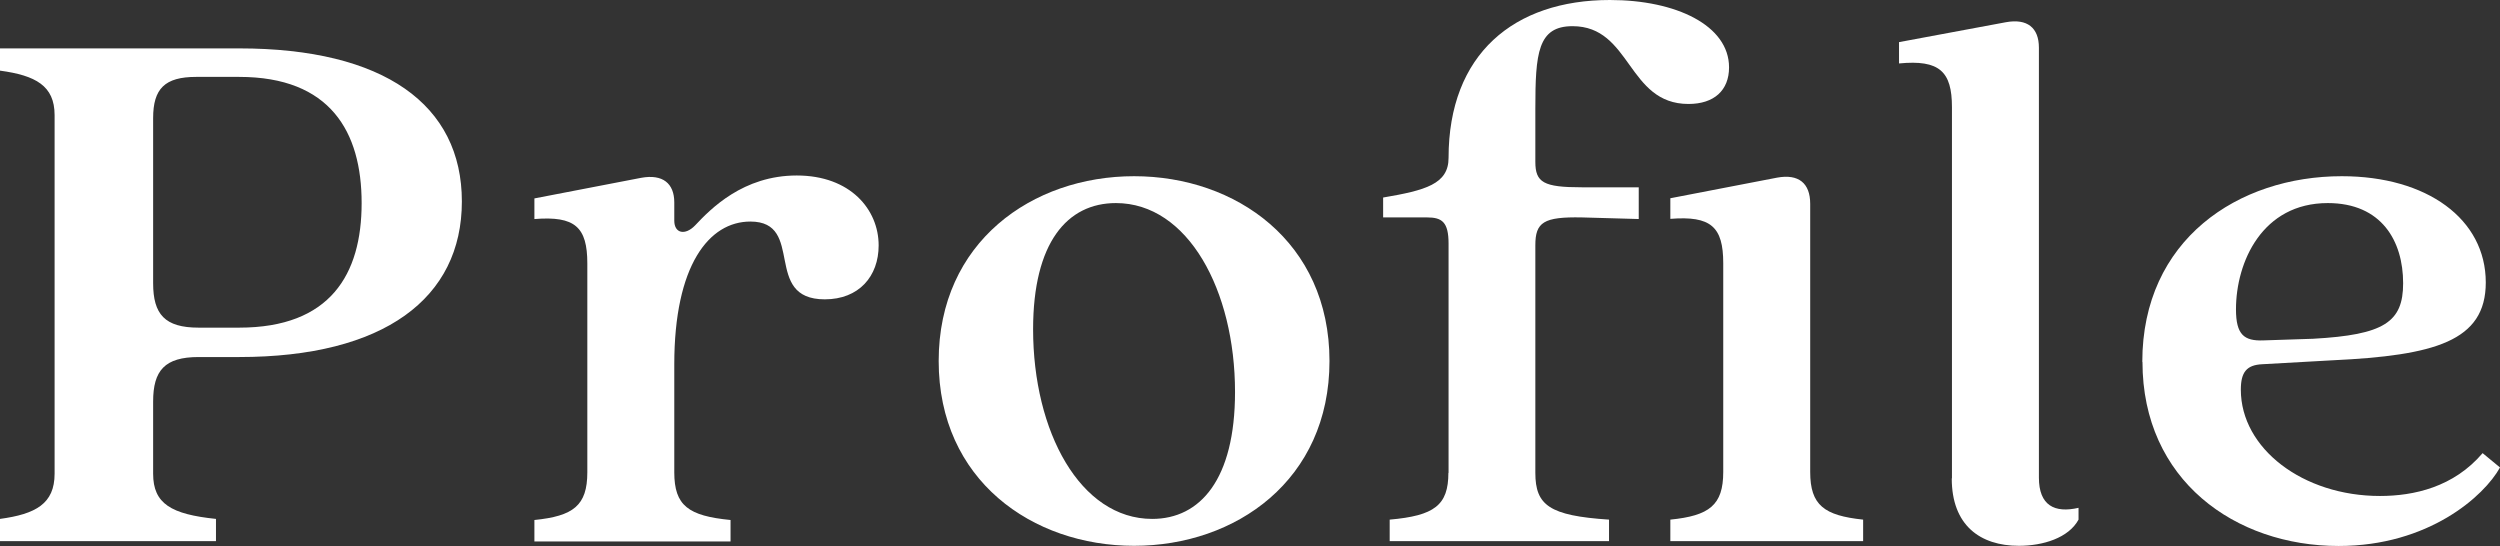
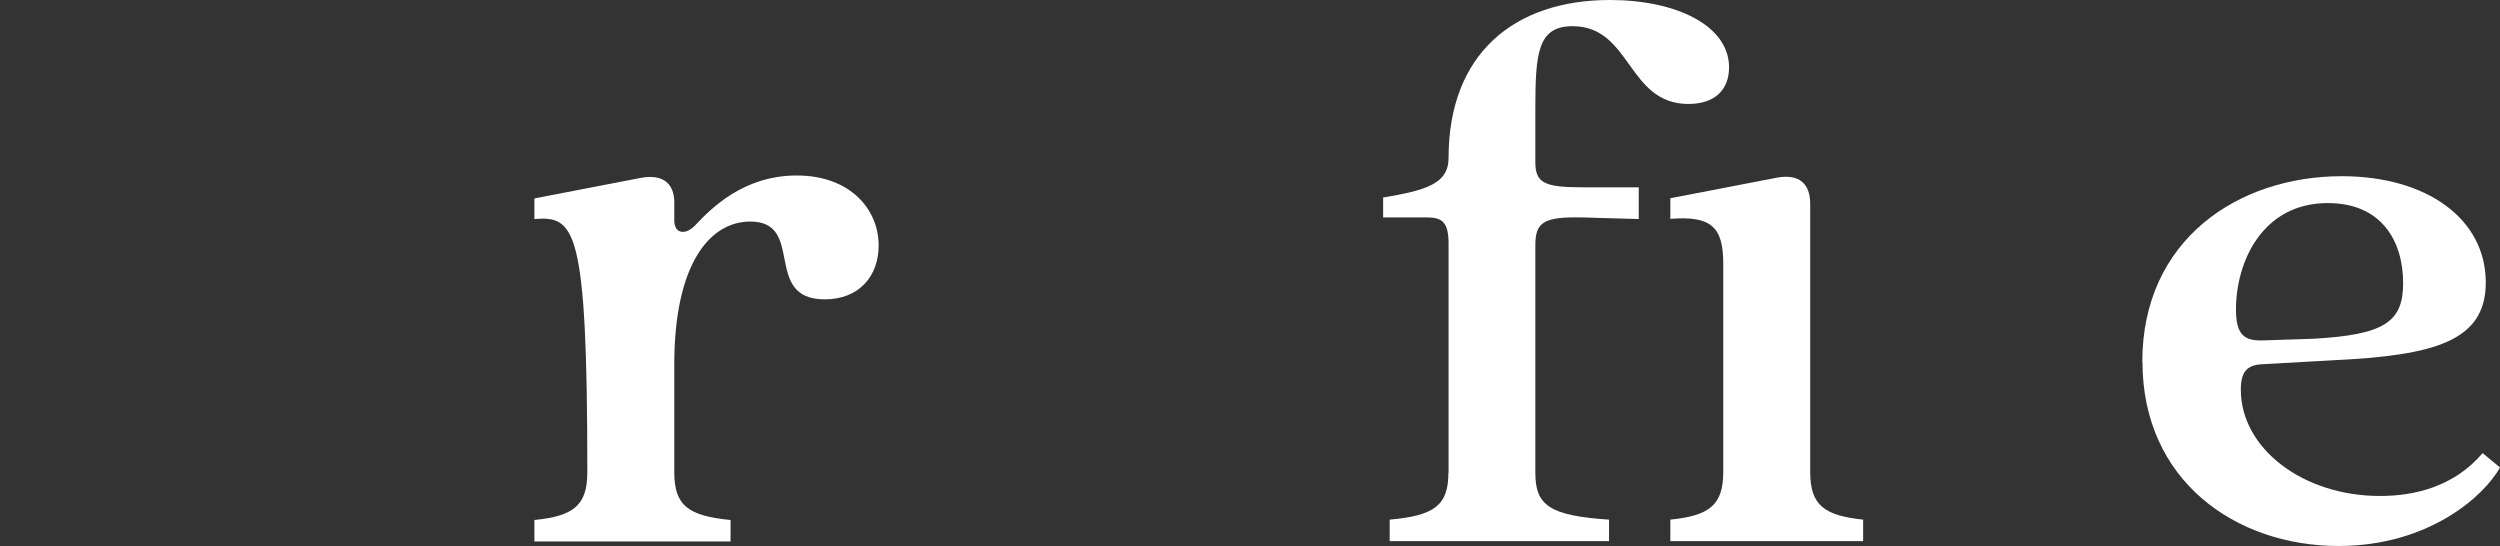
<svg xmlns="http://www.w3.org/2000/svg" width="87" height="19" viewBox="0 0 87 19" fill="none">
  <rect x="0" y="0" width="87" height="19" fill="#333333" stroke="none" />
  <g clip-path="url(#clip0_89_239)">
-     <path d="M1.9 16.486V4.005C1.9 2.982 1.236 2.626 0 2.458V1.684H8.323C13.366 1.684 16.073 3.643 16.073 7.011C16.073 10.379 13.366 12.425 8.323 12.425H6.911C5.733 12.425 5.329 12.893 5.329 13.972V16.486C5.329 17.534 5.961 17.896 7.516 18.058V18.831H0V18.058C1.236 17.89 1.9 17.534 1.9 16.486ZM6.911 11.402H8.323C11.492 11.402 12.585 9.55 12.585 7.067C12.585 4.585 11.492 2.676 8.323 2.676H6.826C5.733 2.676 5.329 3.088 5.329 4.111V9.855C5.329 10.935 5.733 11.402 6.911 11.402Z" fill="white" />
-     <path d="M20.439 16.43V9.17C20.439 7.897 20.009 7.51 18.597 7.623V6.905L22.313 6.188C23.061 6.051 23.465 6.381 23.465 7.043V7.679C23.465 8.122 23.842 8.203 24.187 7.847C24.733 7.267 25.859 6.107 27.727 6.107C29.594 6.107 30.577 7.292 30.577 8.54C30.577 9.619 29.887 10.417 28.703 10.417C26.516 10.417 28.039 7.71 26.113 7.71C24.675 7.71 23.465 9.226 23.465 12.681V16.436C23.465 17.597 23.953 17.952 25.423 18.096V18.844H18.597V18.096C19.951 17.959 20.439 17.597 20.439 16.436V16.43Z" fill="white" />
-     <path d="M32.666 12.563C32.666 8.421 35.919 6.132 39.466 6.132C43.012 6.132 46.266 8.421 46.266 12.563C46.266 16.705 43.012 18.994 39.466 18.994C35.919 18.994 32.666 16.705 32.666 12.563ZM40.097 18.058C41.769 18.058 42.979 16.68 42.979 13.642C42.979 10.105 41.34 7.067 38.834 7.067C37.136 7.067 35.952 8.446 35.952 11.459C35.952 15.021 37.592 18.058 40.097 18.058Z" fill="white" />
+     <path d="M20.439 16.43C20.439 7.897 20.009 7.51 18.597 7.623V6.905L22.313 6.188C23.061 6.051 23.465 6.381 23.465 7.043V7.679C23.465 8.122 23.842 8.203 24.187 7.847C24.733 7.267 25.859 6.107 27.727 6.107C29.594 6.107 30.577 7.292 30.577 8.54C30.577 9.619 29.887 10.417 28.703 10.417C26.516 10.417 28.039 7.71 26.113 7.71C24.675 7.71 23.465 9.226 23.465 12.681V16.436C23.465 17.597 23.953 17.952 25.423 18.096V18.844H18.597V18.096C19.951 17.959 20.439 17.597 20.439 16.436V16.43Z" fill="white" />
    <path d="M50.41 16.455V8.477C50.41 7.729 50.183 7.566 49.662 7.566H48.133V6.874C49.604 6.624 50.41 6.406 50.41 5.495C50.41 1.878 52.688 0 56.026 0C58.33 0 60.171 0.886 60.171 2.345C60.171 3.144 59.651 3.618 58.759 3.618C56.625 3.618 56.775 0.911 54.725 0.911C53.514 0.911 53.43 1.846 53.43 3.78V5.633C53.43 6.35 53.716 6.518 55.044 6.518H57.028V7.622L55.044 7.566C53.716 7.541 53.43 7.735 53.43 8.533V16.455C53.43 17.584 53.918 17.946 55.994 18.083V18.832H48.361V18.083C49.916 17.946 50.404 17.584 50.404 16.455H50.41ZM58.128 18.083C59.481 17.946 59.969 17.584 59.969 16.424V9.163C59.969 7.891 59.54 7.504 58.128 7.616V6.899L61.843 6.182C62.592 6.044 62.995 6.375 62.995 7.092V16.424C62.995 17.584 63.483 17.94 64.837 18.083V18.832H58.128V18.083Z" fill="white" />
-     <path d="M67.928 16.649V3.73C67.928 2.489 67.498 2.071 66.086 2.208V1.466L69.802 0.774C70.55 0.636 70.954 0.967 70.954 1.659V16.624C70.954 17.59 71.5 17.865 72.333 17.672V18.083C71.988 18.72 71.097 18.994 70.257 18.994C68.904 18.994 67.921 18.277 67.921 16.649H67.928Z" fill="white" />
    <path d="M74.552 12.594C74.552 8.34 77.89 6.132 81.495 6.132C84.462 6.132 86.505 7.623 86.505 9.831C86.505 11.877 84.722 12.37 81.176 12.538L78.729 12.675C78.183 12.7 77.981 12.95 77.981 13.561C77.981 15.607 80.141 17.26 82.822 17.26C84 17.26 85.386 16.954 86.395 15.769L87 16.268C86.453 17.26 84.521 19 81.384 19C77.786 19 74.558 16.711 74.558 12.594H74.552ZM78.762 11.846L80.493 11.789C82.972 11.652 83.629 11.209 83.629 9.856C83.629 8.39 82.881 7.067 81.007 7.067C78.729 7.067 77.812 9.113 77.812 10.766C77.812 11.652 78.098 11.87 78.762 11.846Z" fill="white" />
  </g>
  <defs>
    <clipPath id="clip0_89_239">
      <rect width="87" height="19" fill="white" />
    </clipPath>
  </defs>
</svg>